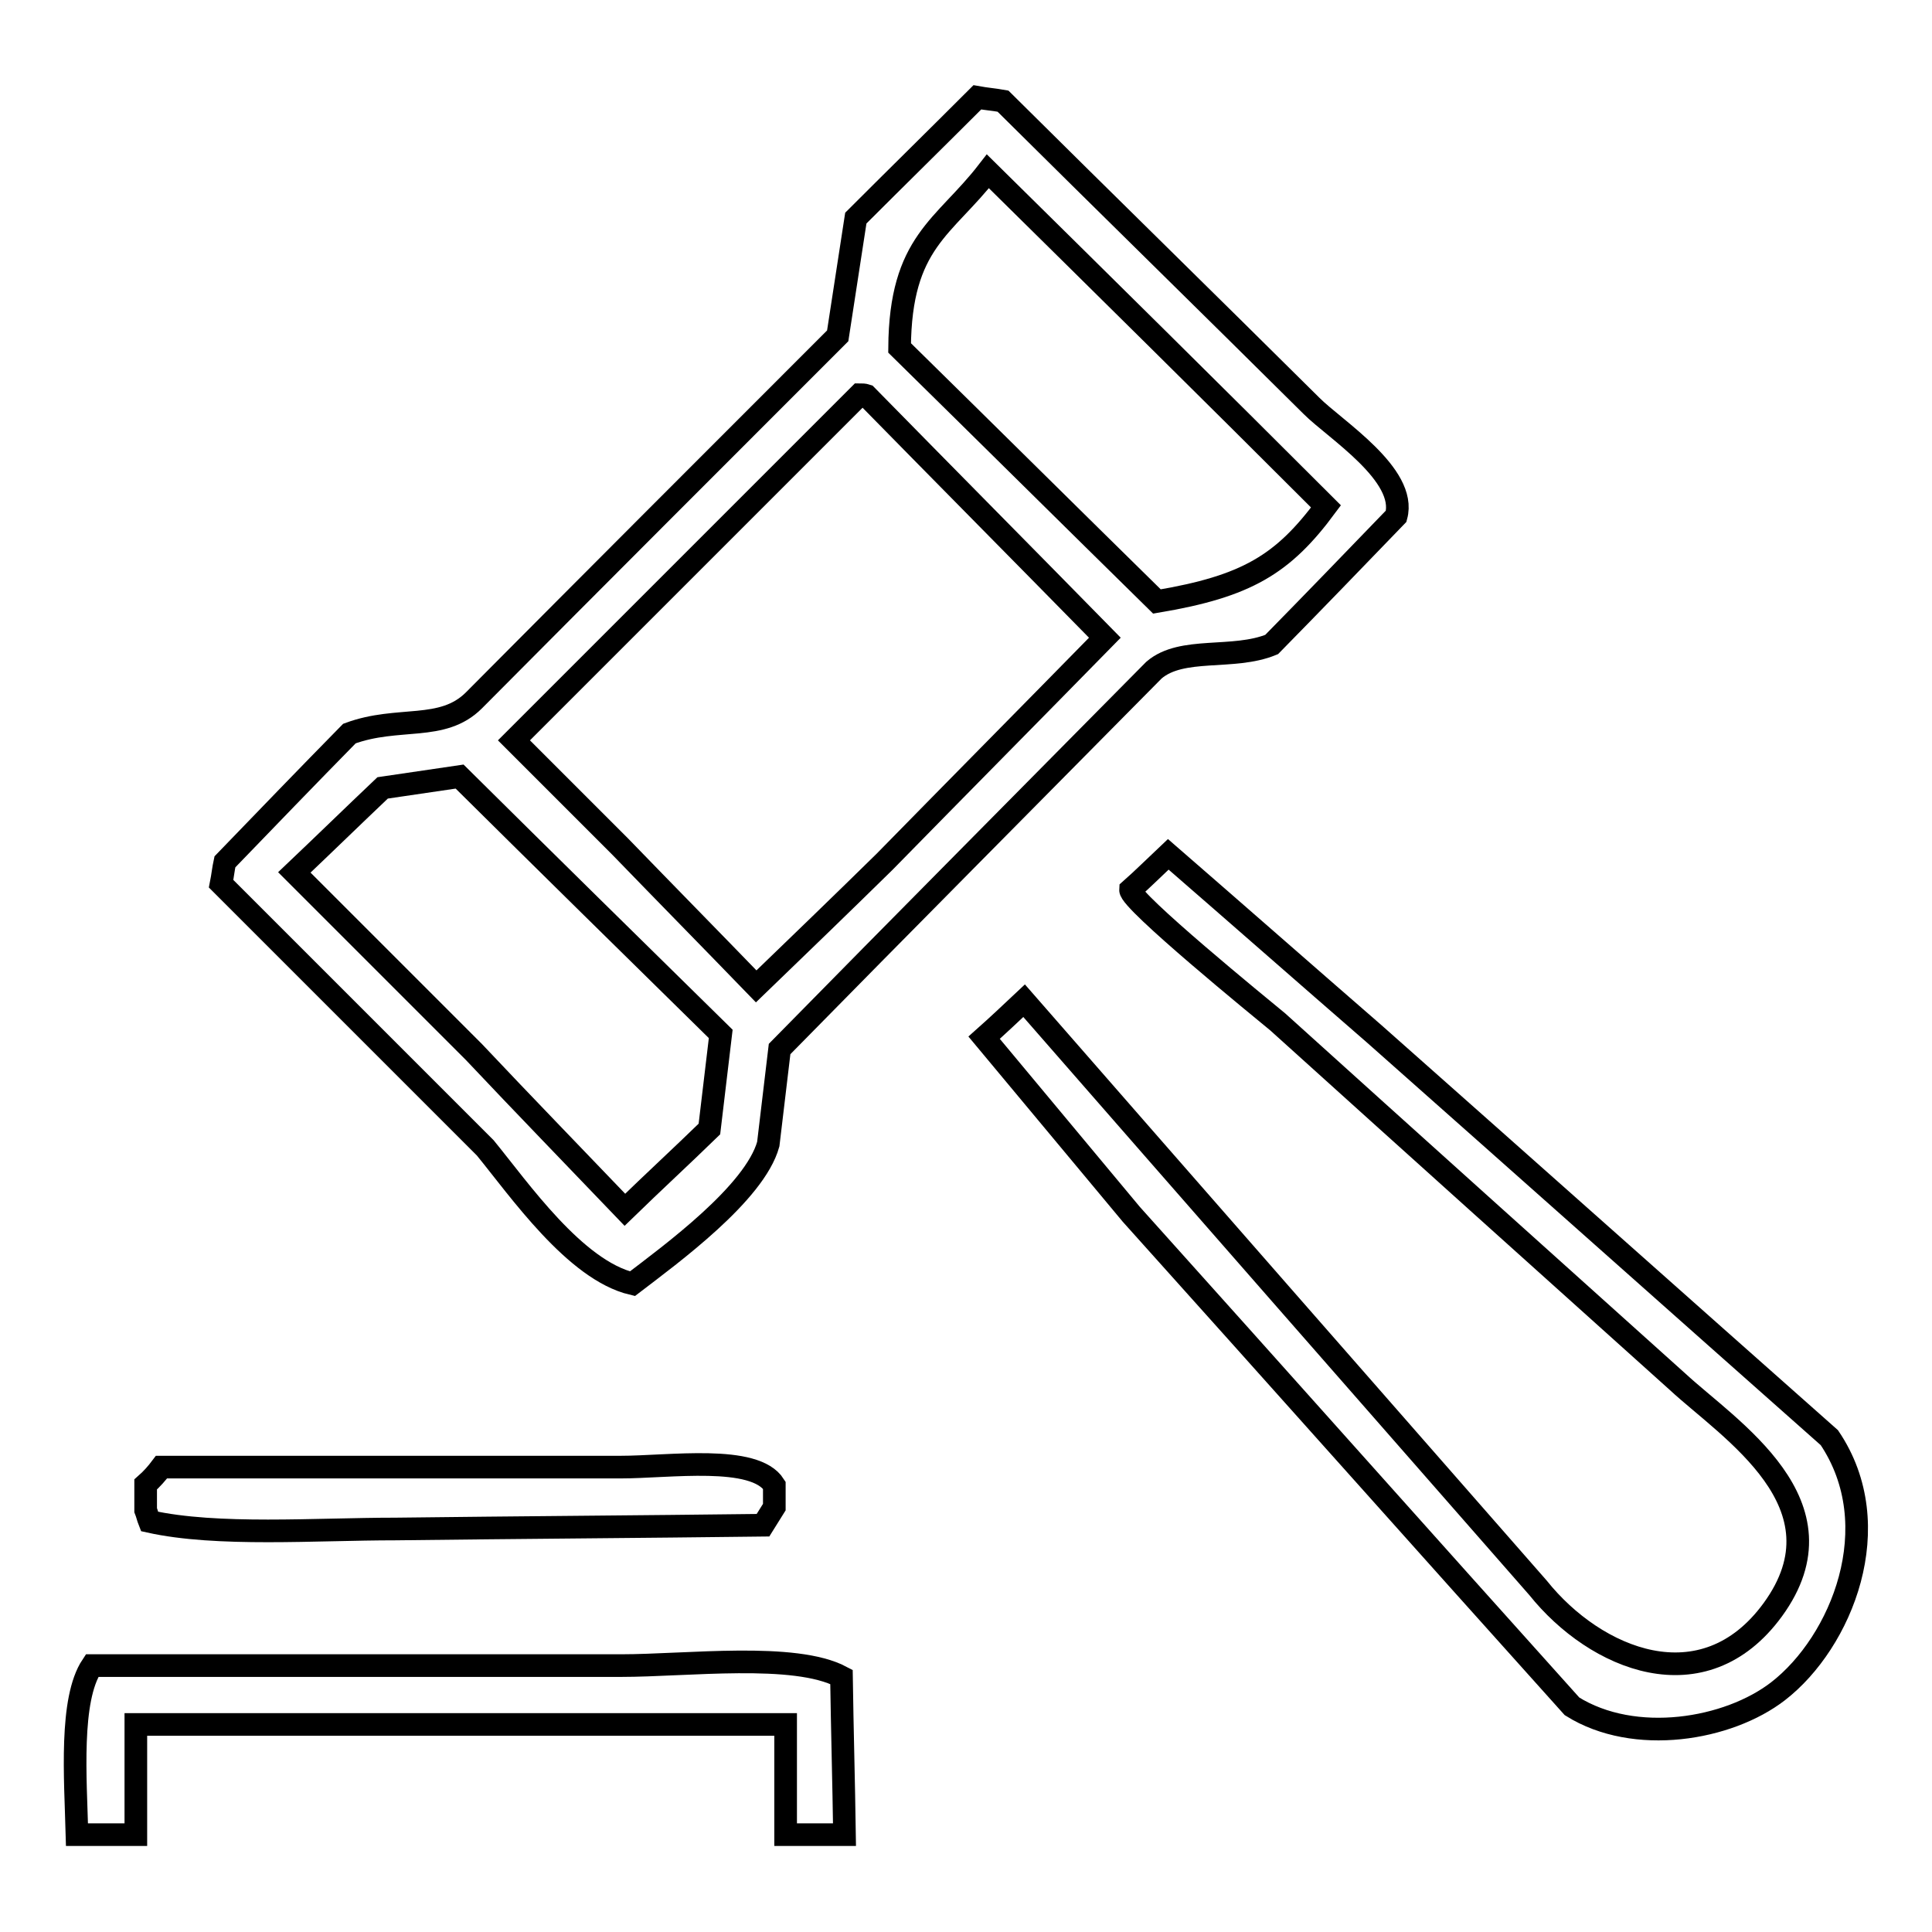
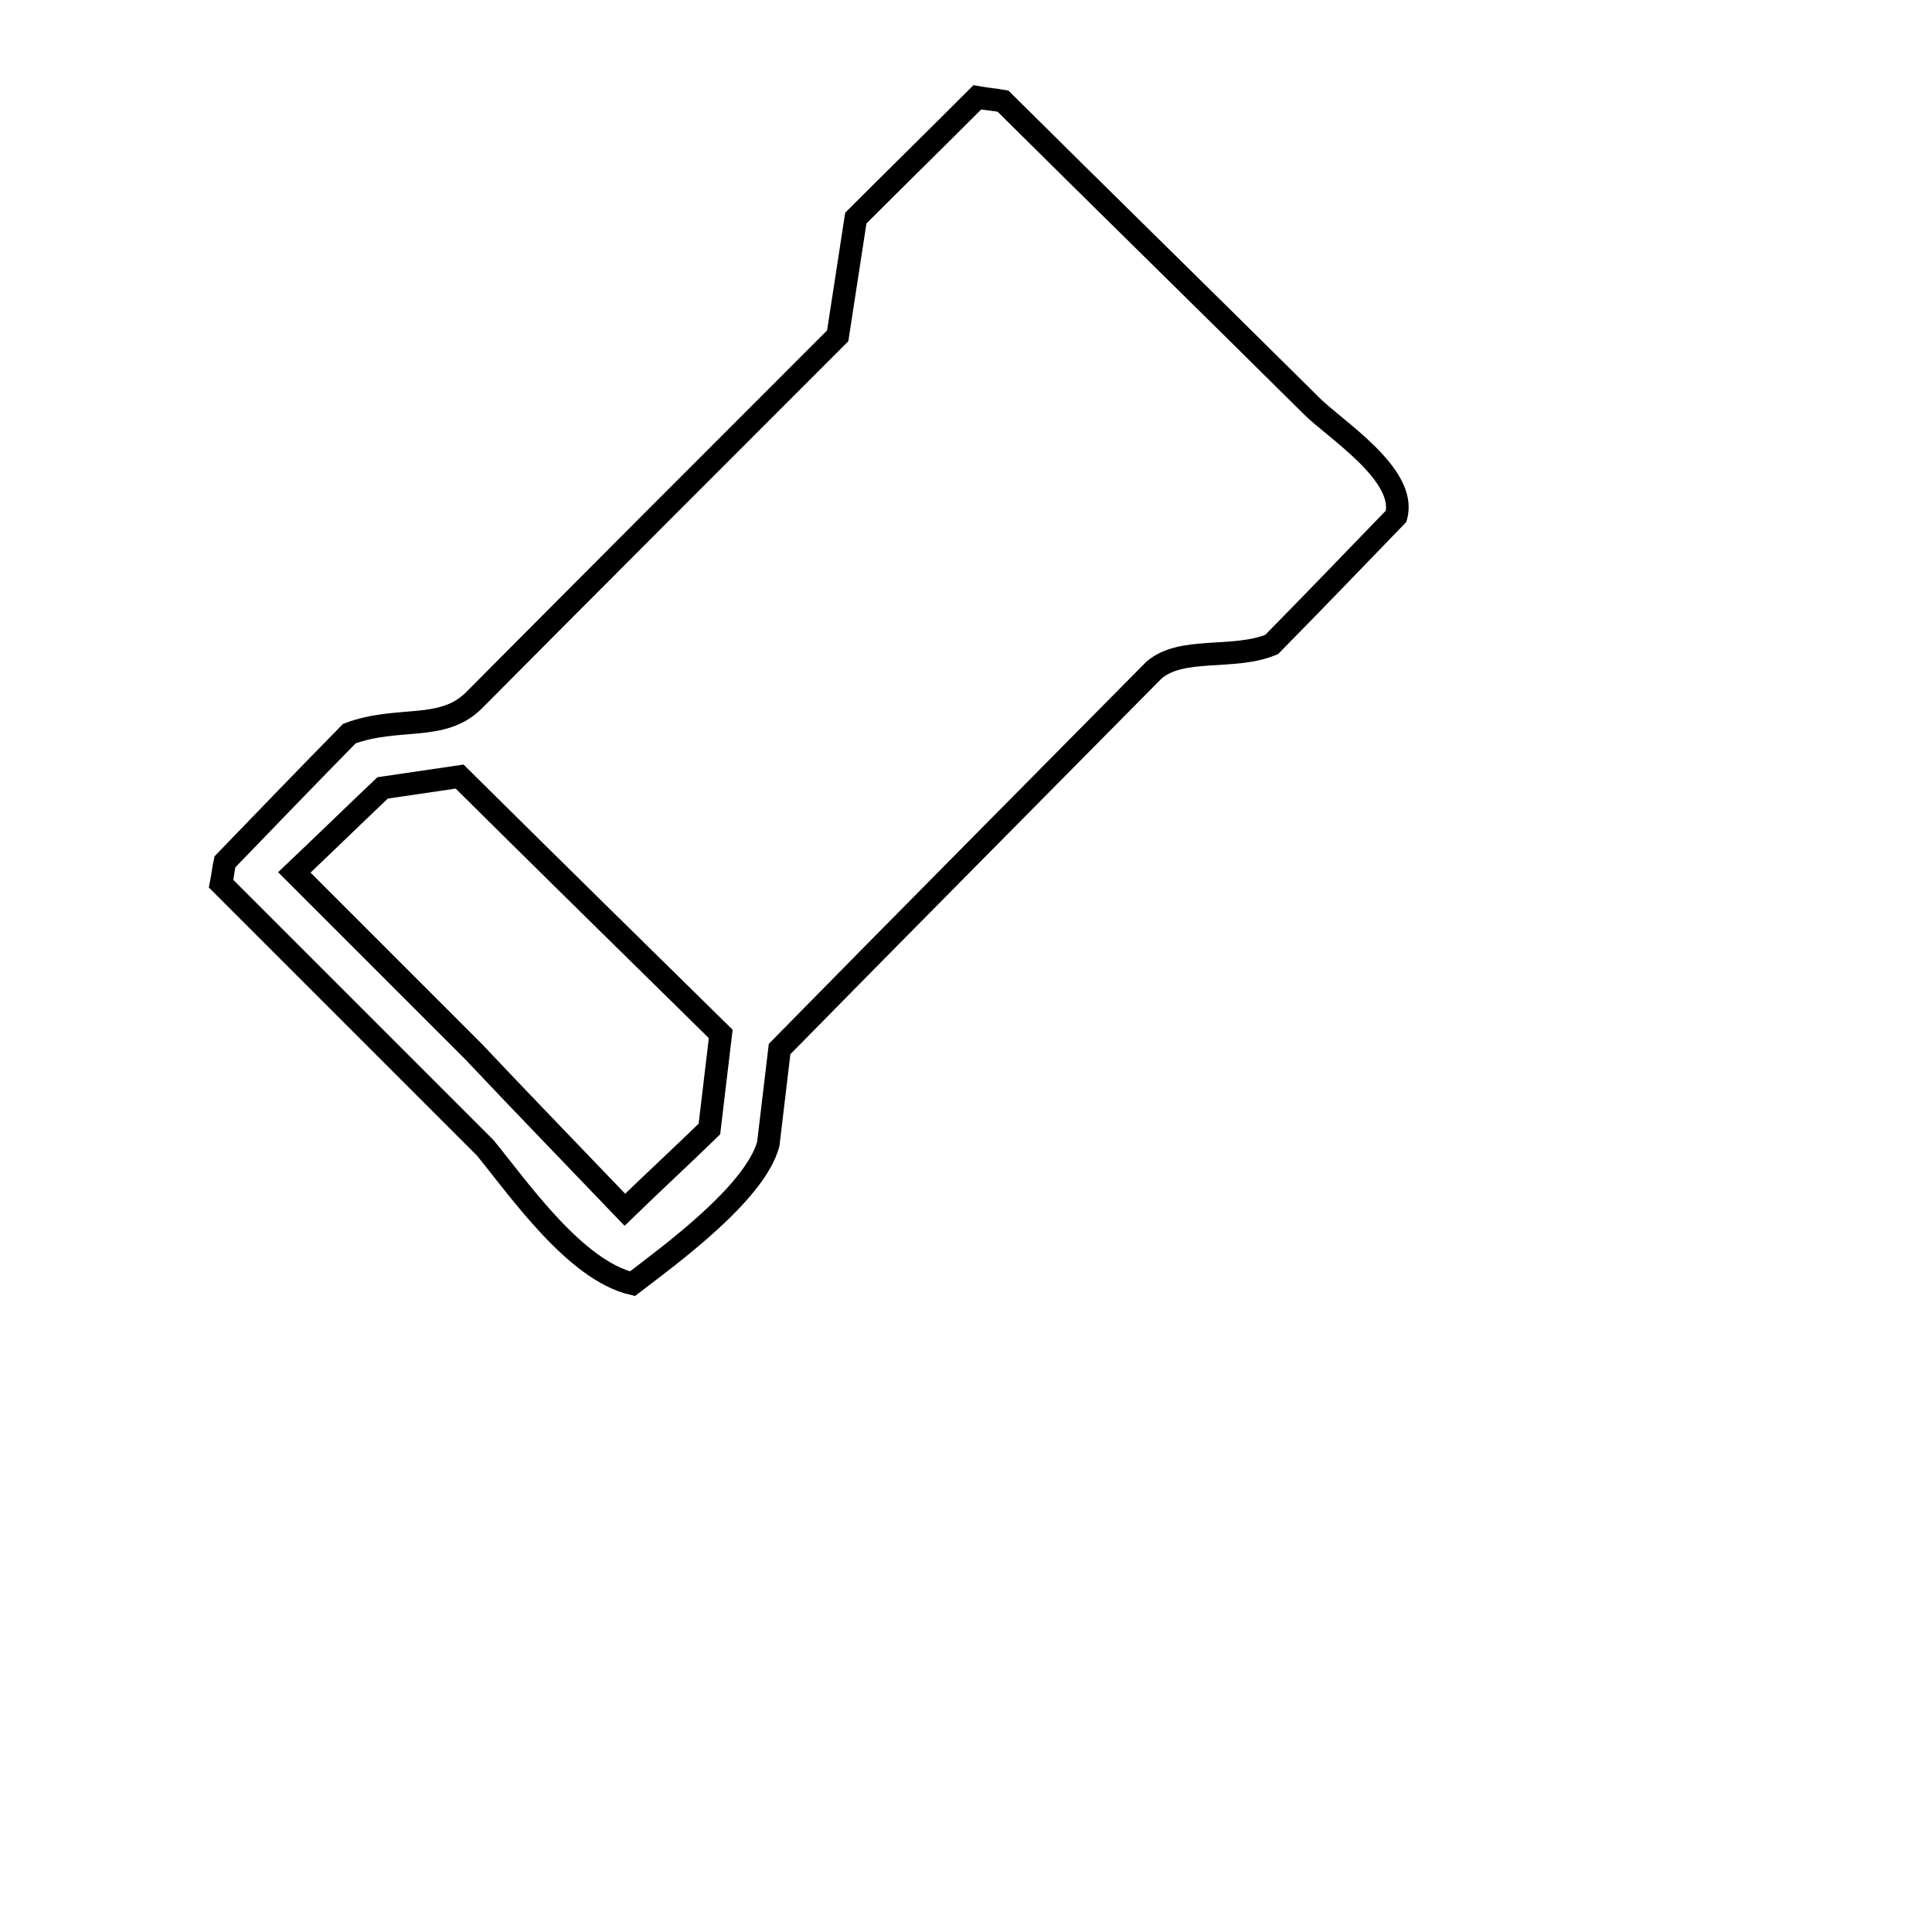
<svg xmlns="http://www.w3.org/2000/svg" version="1.1" x="0px" y="0px" viewBox="0 0 256 256" enable-background="new 0 0 256 256" xml:space="preserve">
  <g>
    <g>
      <path stroke-width="3" fill-opacity="0" stroke="#000000" d="M129.5,12.9c1.1,0.2,2.3,0.3,3.4,0.5c13.6,13.5,27.3,26.9,40.9,40.4c3.1,3.1,12.7,9.1,11.2,14.6c-5.5,5.7-11,11.4-16.5,17c-5.1,2.1-11.9,0.2-15.6,3.4c-16.5,16.7-33.1,33.4-49.6,50.2c-0.5,4.2-1,8.4-1.5,12.6c-1.8,6.5-12.9,14.6-18,18.5c-7.6-1.8-15-12.5-19.5-18c-11.7-11.7-23.4-23.4-35-35c0.2-1,0.3-2,0.5-2.9c5.5-5.7,11-11.4,16.5-17c6.5-2.4,12.3-0.2,16.5-4.4C78.8,76.7,94.9,60.6,111,44.5c0.8-5.2,1.6-10.4,2.4-15.6C118.7,23.6,124.1,18.3,129.5,12.9z" />
-       <path stroke-width="3" fill-opacity="0" stroke="#000000" d="M130.9,22.7c-5.8,7.5-11.6,9.3-11.7,23.4c11.4,11.2,22.7,22.4,34.1,33.6c11.9-2,16.7-4.9,22.4-12.6C160.8,52.2,145.8,37.4,130.9,22.7z" />
-       <path stroke-width="3" fill-opacity="0" stroke="#000000" d="M113.9,52.3C98.6,67.6,83.4,82.8,68.1,98.1c4.7,4.7,9.4,9.4,14.1,14.1c6,6.2,12,12.3,18,18.5c5.7-5.5,11.4-11,17-16.5c9.7-9.9,19.5-19.8,29.2-29.7c-10.5-10.7-21.1-21.4-31.6-32.1C114.5,52.3,114.2,52.3,113.9,52.3z" />
      <path stroke-width="3" fill-opacity="0" stroke="#000000" d="M60.9,102.9c-3.4,0.5-6.8,1-10.2,1.5c-3.9,3.7-7.8,7.5-11.7,11.2c7.9,7.9,15.9,15.9,23.8,23.8c6.6,7,13.3,13.9,20,20.9c3.7-3.6,7.5-7.1,11.2-10.7c0.5-4.2,1-8.4,1.5-12.6C83.9,125.6,72.4,114.3,60.9,102.9z" />
-       <path stroke-width="3" fill-opacity="0" stroke="#000000" d="M154.8,113.2c9.1,7.9,18.2,15.9,27.3,23.8c20.1,17.8,40.2,35.7,60.3,53.5c7.9,11.7,1.6,27.1-6.8,33.6c-6.6,5.1-19,7.2-27.3,2c-19.5-21.7-38.9-43.5-58.4-65.2c-6.5-7.8-13-15.6-19.5-23.4c1.8-1.6,3.6-3.3,5.3-4.9c22.7,26,45.4,51.9,68.1,77.8c7.6,9.5,21.9,15.5,31.1,2.9c10.2-14-5.8-23.9-12.6-30.2c-17.7-15.9-35.4-31.8-53-47.7c-2.3-1.9-19.6-16-19.5-17.5C151.5,116.4,153.1,114.8,154.8,113.2z" />
-       <path stroke-width="3" fill-opacity="0" stroke="#000000" d="M21.4,194.4c20.3,0,40.5,0,60.8,0c6.5,0,17.8-1.7,20.4,2.4c0,1,0,2,0,2.9c-0.5,0.8-1,1.6-1.5,2.4c-16.2,0.2-32.4,0.3-48.7,0.5c-10.6,0-23.6,1-32.6-1c-0.2-0.5-0.3-1-0.5-1.5c0-1.1,0-2.3,0-3.4C20.1,196,20.8,195.2,21.4,194.4z" />
-       <path stroke-width="3" fill-opacity="0" stroke="#000000" d="M111.9,243.1c-2.6,0-5.2,0-7.8,0c0-4.9,0-9.7,0-14.6c-28.7,0-57.4,0-86.1,0c0,4.9,0,9.7,0,14.6c-2.6,0-5.2,0-7.8,0c-0.2-7.5-1-17.9,2-22.4c23.4,0,46.7,0,70.1,0c8.7,0,23-1.8,29.2,1.5C111.6,229.1,111.8,236.1,111.9,243.1z" />
    </g>
  </g>
</svg>